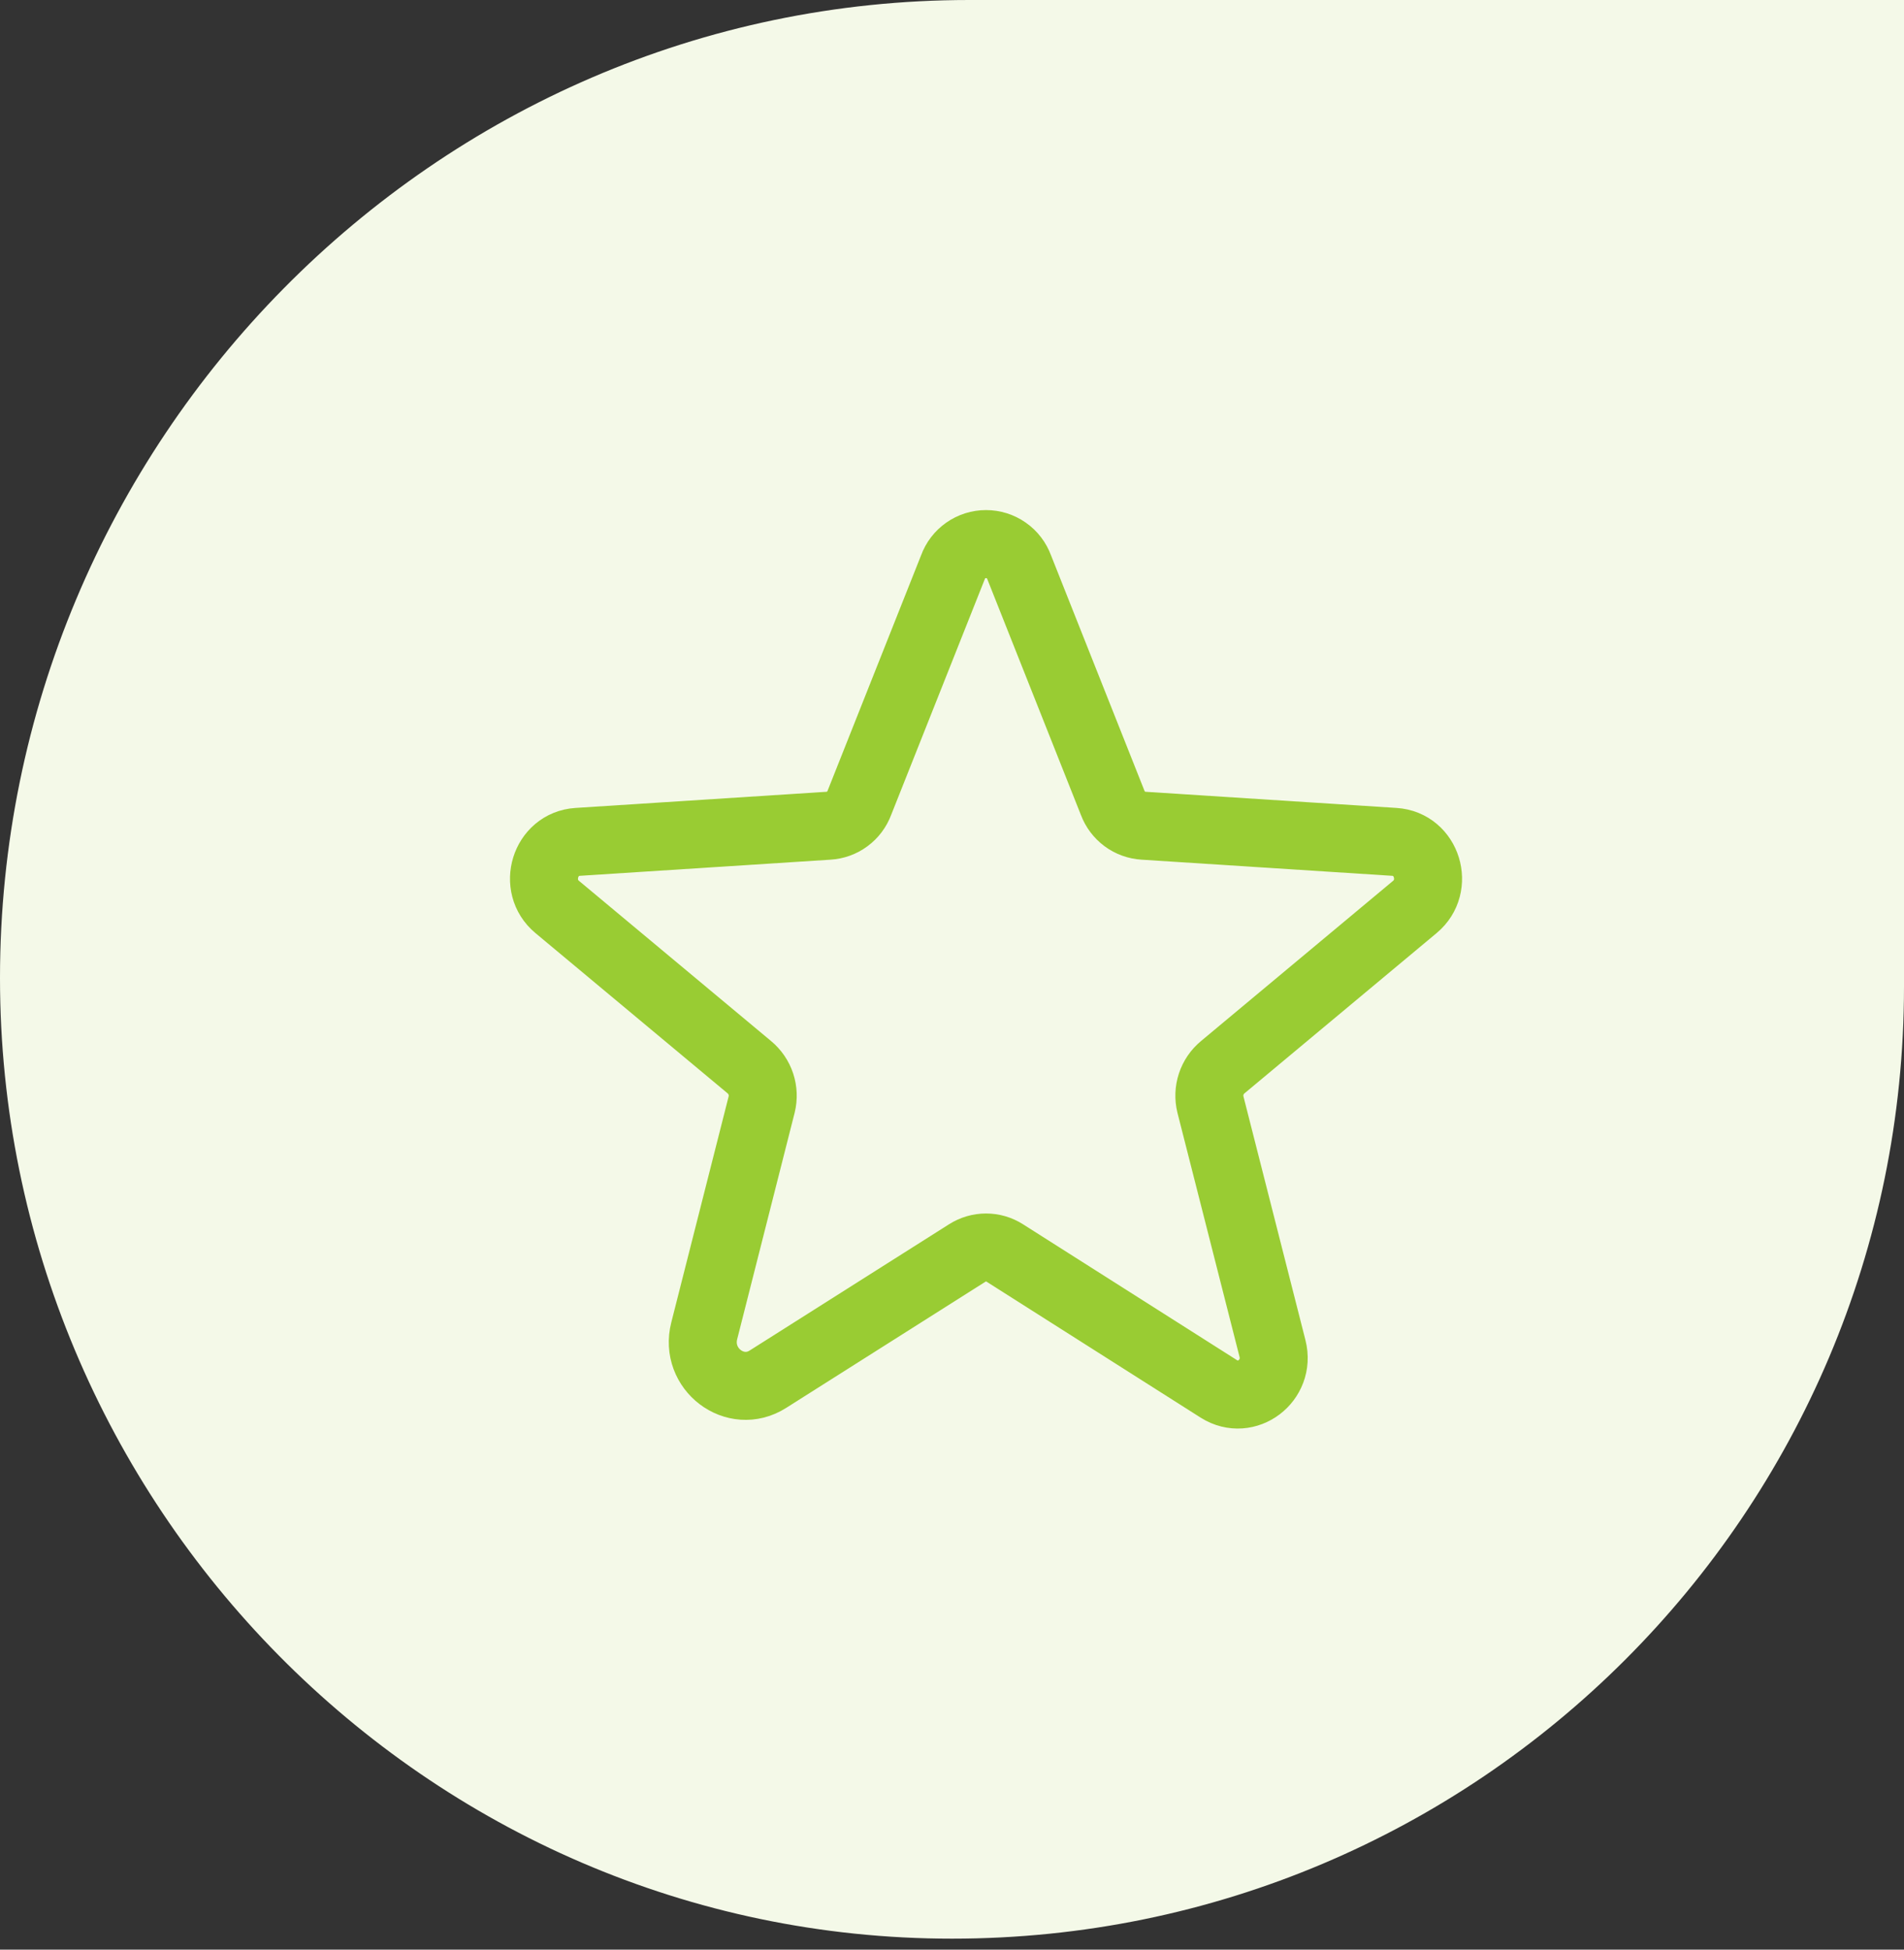
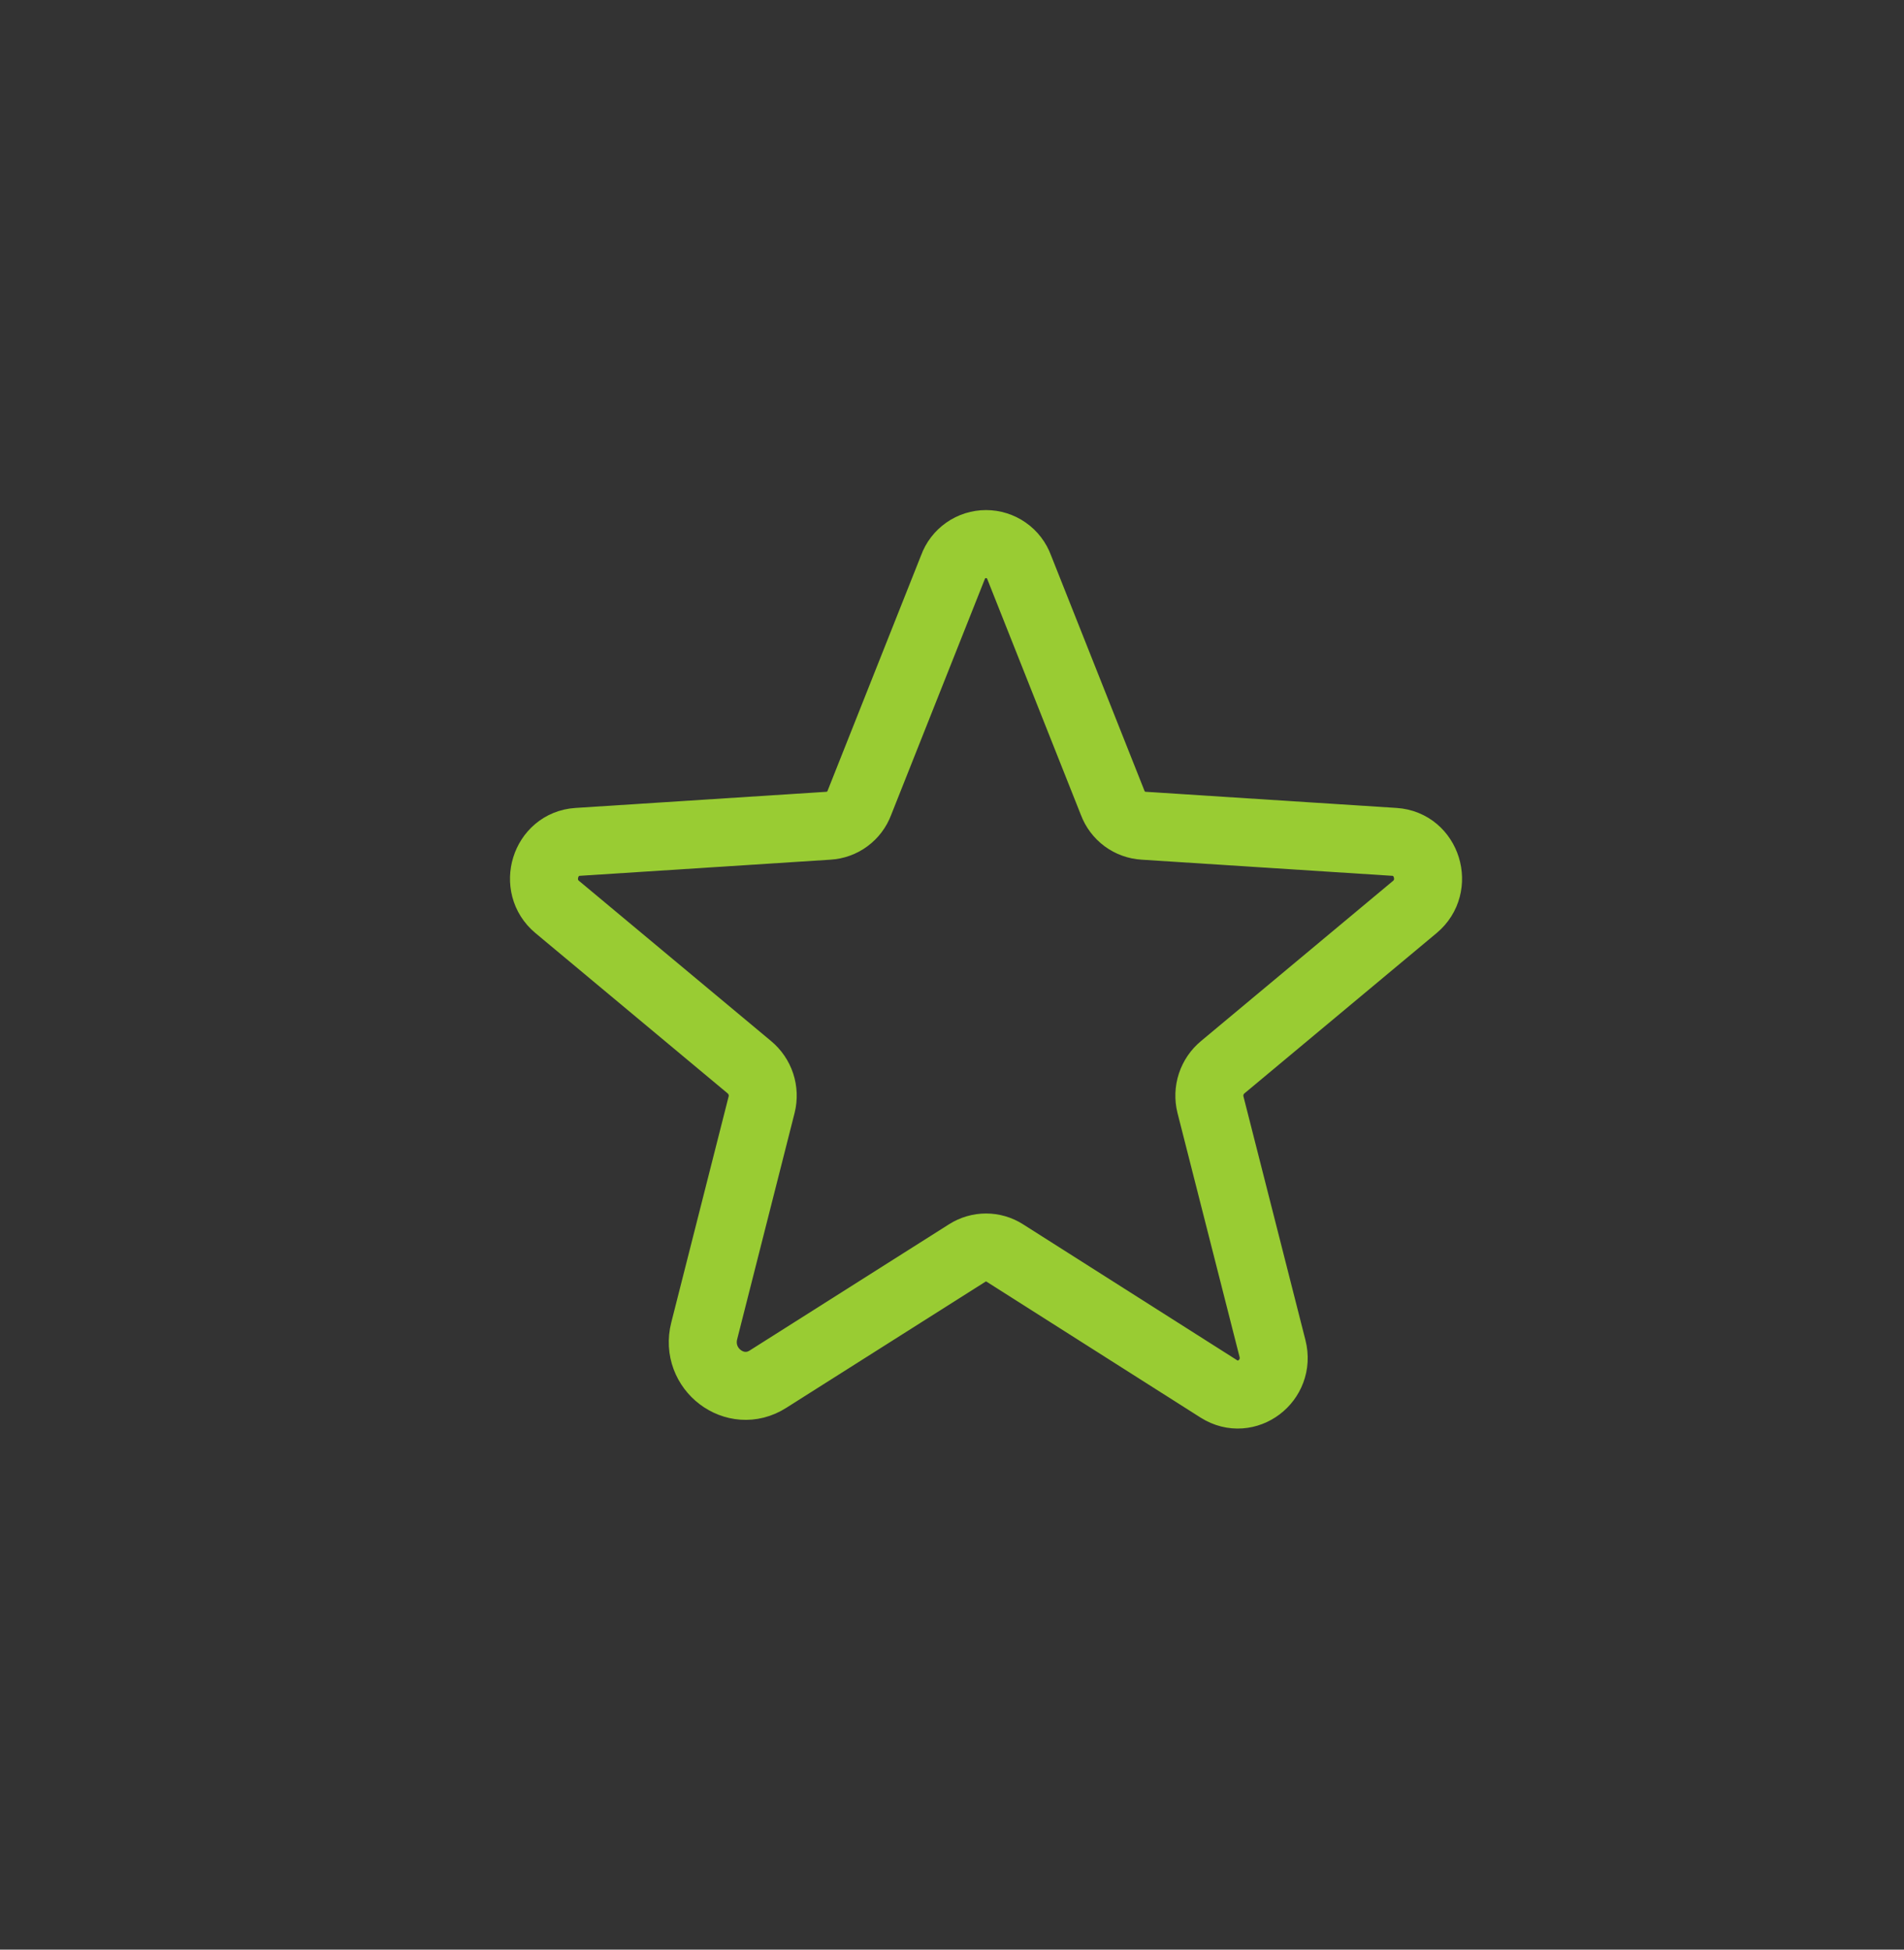
<svg xmlns="http://www.w3.org/2000/svg" width="42" height="43" viewBox="0 0 42 43" fill="none">
  <rect x="0" y="0" width="42" height="43" fill="#333333" stroke="none" />
-   <path d="M0 21.57C0 9.763 9.572 0 21.379 0H42V21.758C42 33.356 32.598 42.758 21 42.758V42.758C9.402 42.758 0 33.168 0 21.57V21.57Z" fill="#F4F9E8" />
  <path d="M22.163 27.634L26.888 30.634C27.498 31.018 28.248 30.447 28.07 29.743L26.701 24.362C26.664 24.213 26.67 24.056 26.718 23.91C26.766 23.765 26.854 23.635 26.973 23.537L31.21 20.003C31.763 19.543 31.482 18.615 30.76 18.568L25.229 18.212C25.078 18.203 24.933 18.151 24.811 18.061C24.69 17.971 24.597 17.848 24.544 17.706L22.482 12.512C22.427 12.362 22.328 12.232 22.197 12.141C22.066 12.049 21.91 12 21.751 12C21.591 12 21.435 12.049 21.304 12.141C21.174 12.232 21.074 12.362 21.02 12.512L18.957 17.706C18.904 17.848 18.812 17.971 18.69 18.061C18.569 18.151 18.424 18.203 18.273 18.212L12.741 18.568C12.02 18.615 11.738 19.543 12.291 20.003L16.529 23.537C16.647 23.635 16.736 23.765 16.784 23.91C16.832 24.056 16.838 24.213 16.801 24.362L15.535 29.35C15.319 30.193 16.22 30.878 16.941 30.418L21.338 27.634C21.462 27.556 21.605 27.514 21.751 27.514C21.897 27.514 22.04 27.556 22.163 27.634V27.634Z" stroke="#99CC33" stroke-width="1.5" stroke-linecap="round" stroke-linejoin="round" />
</svg>